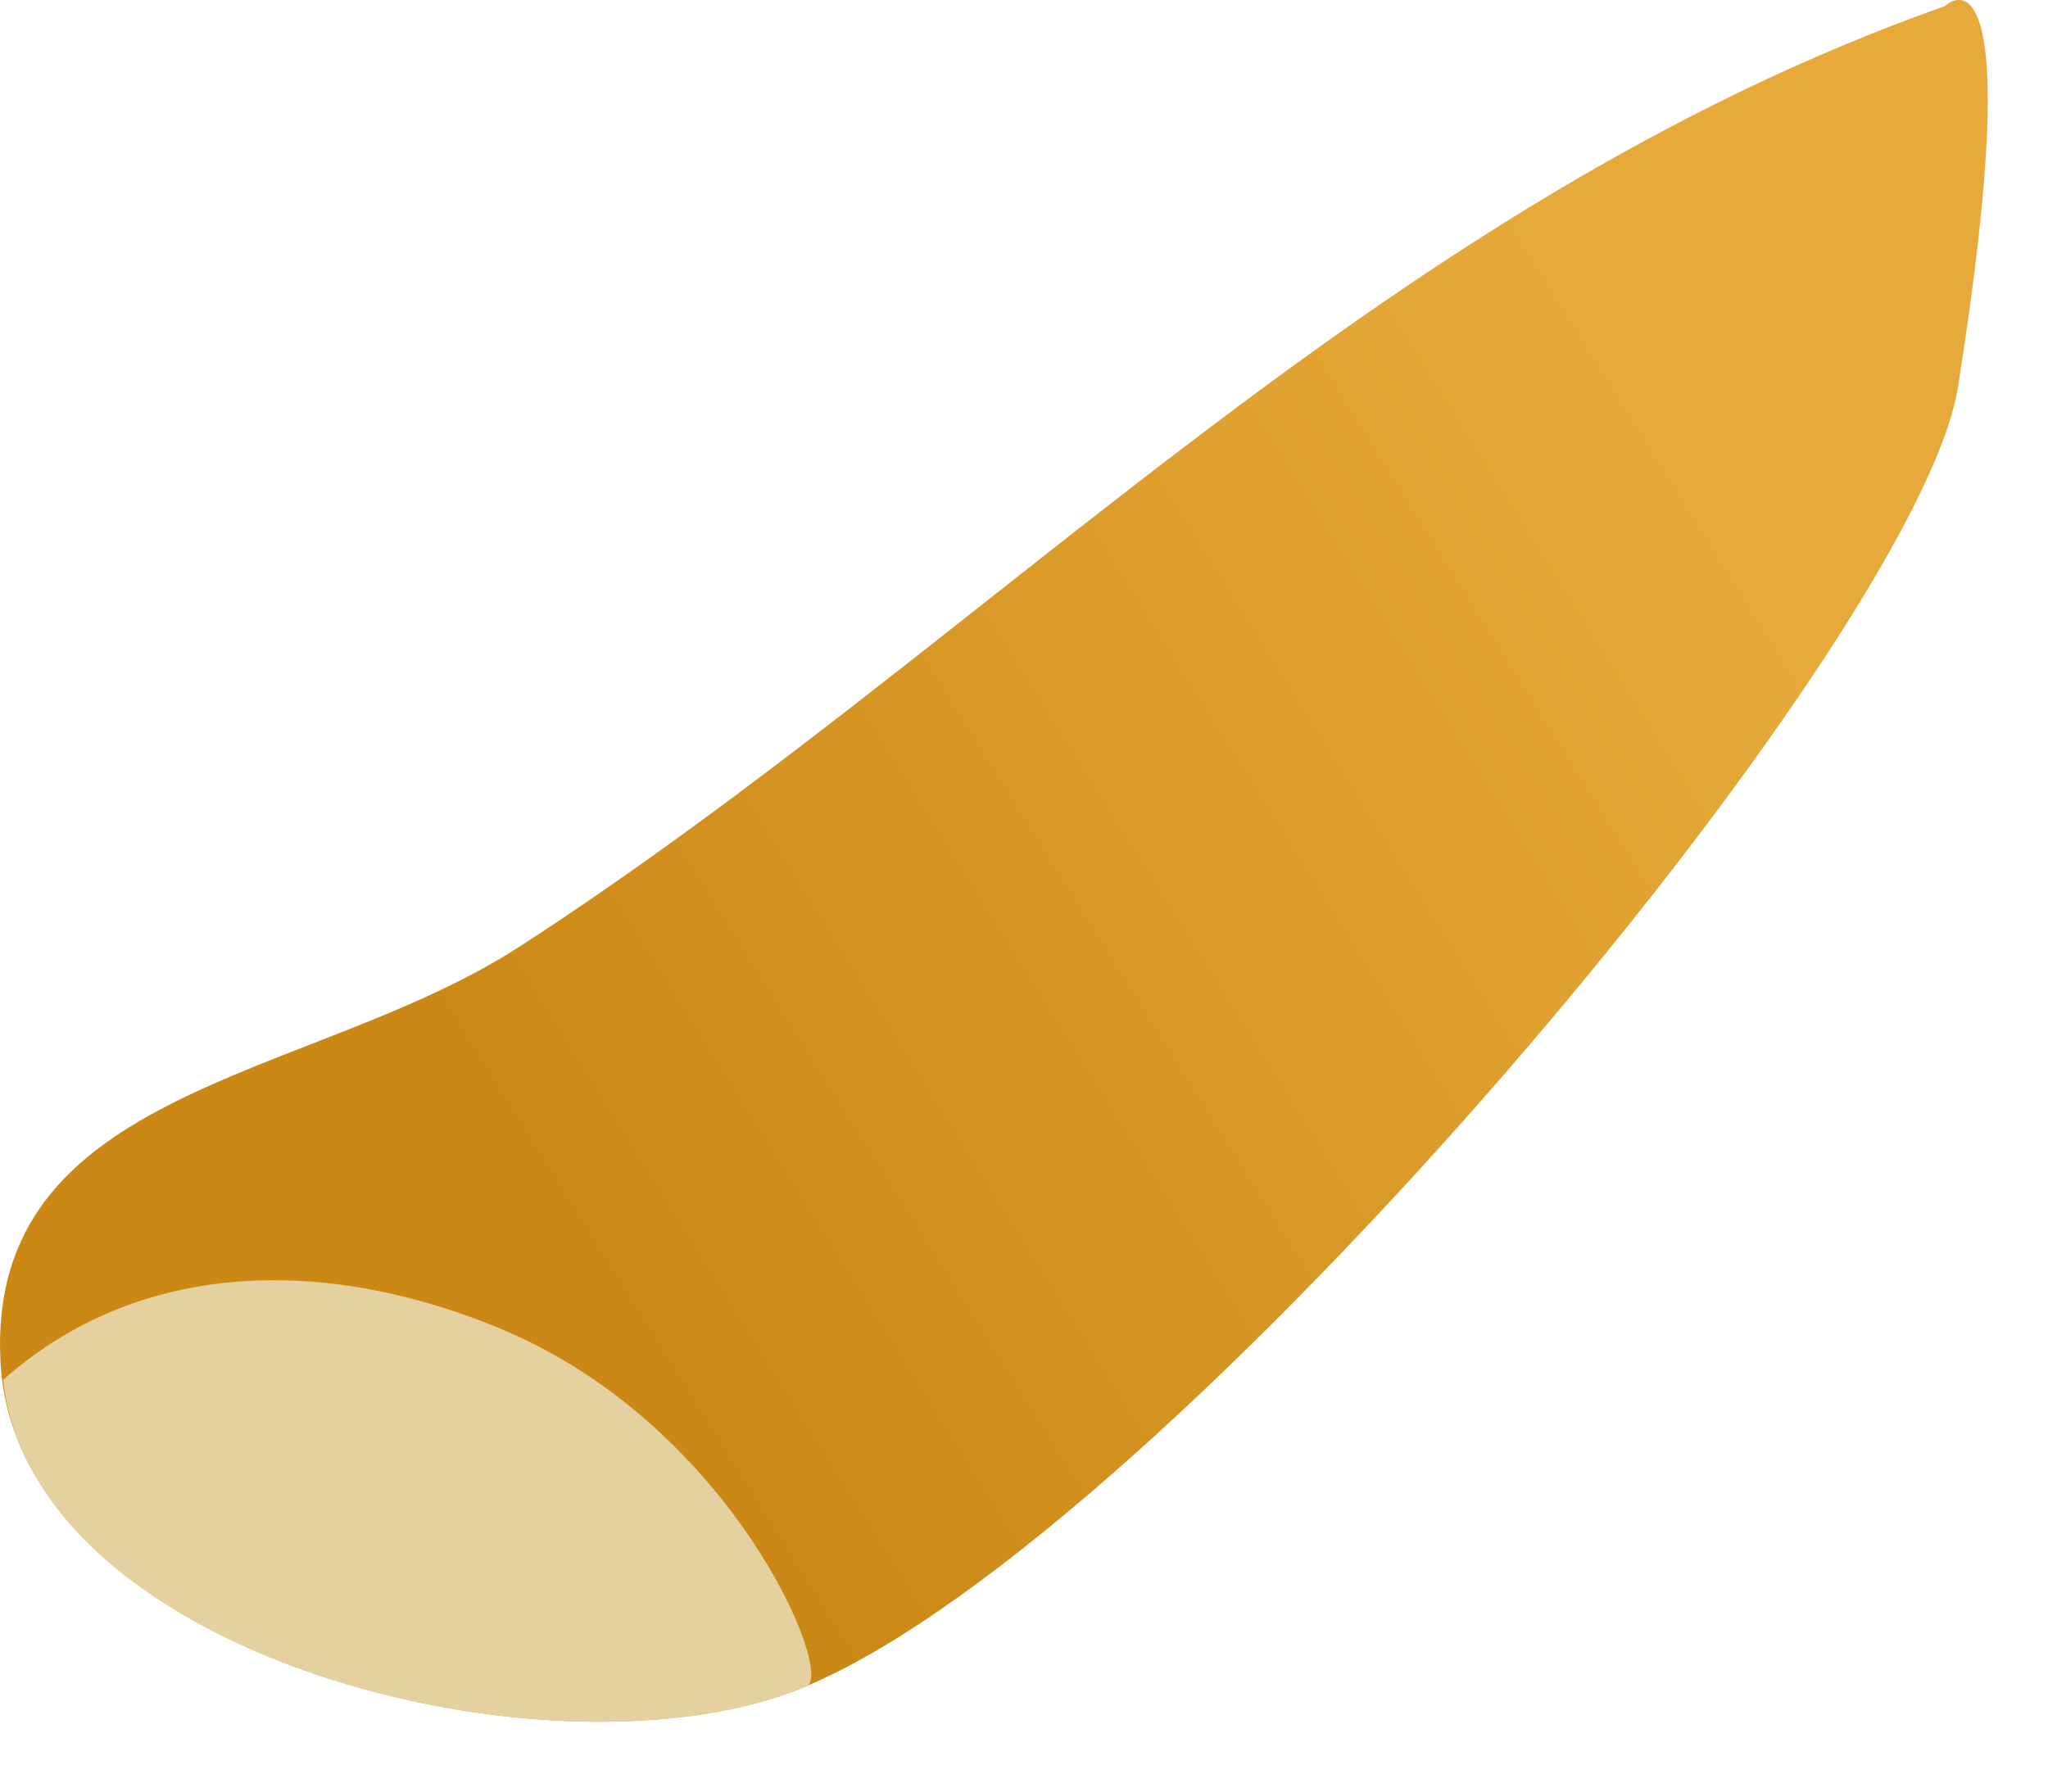
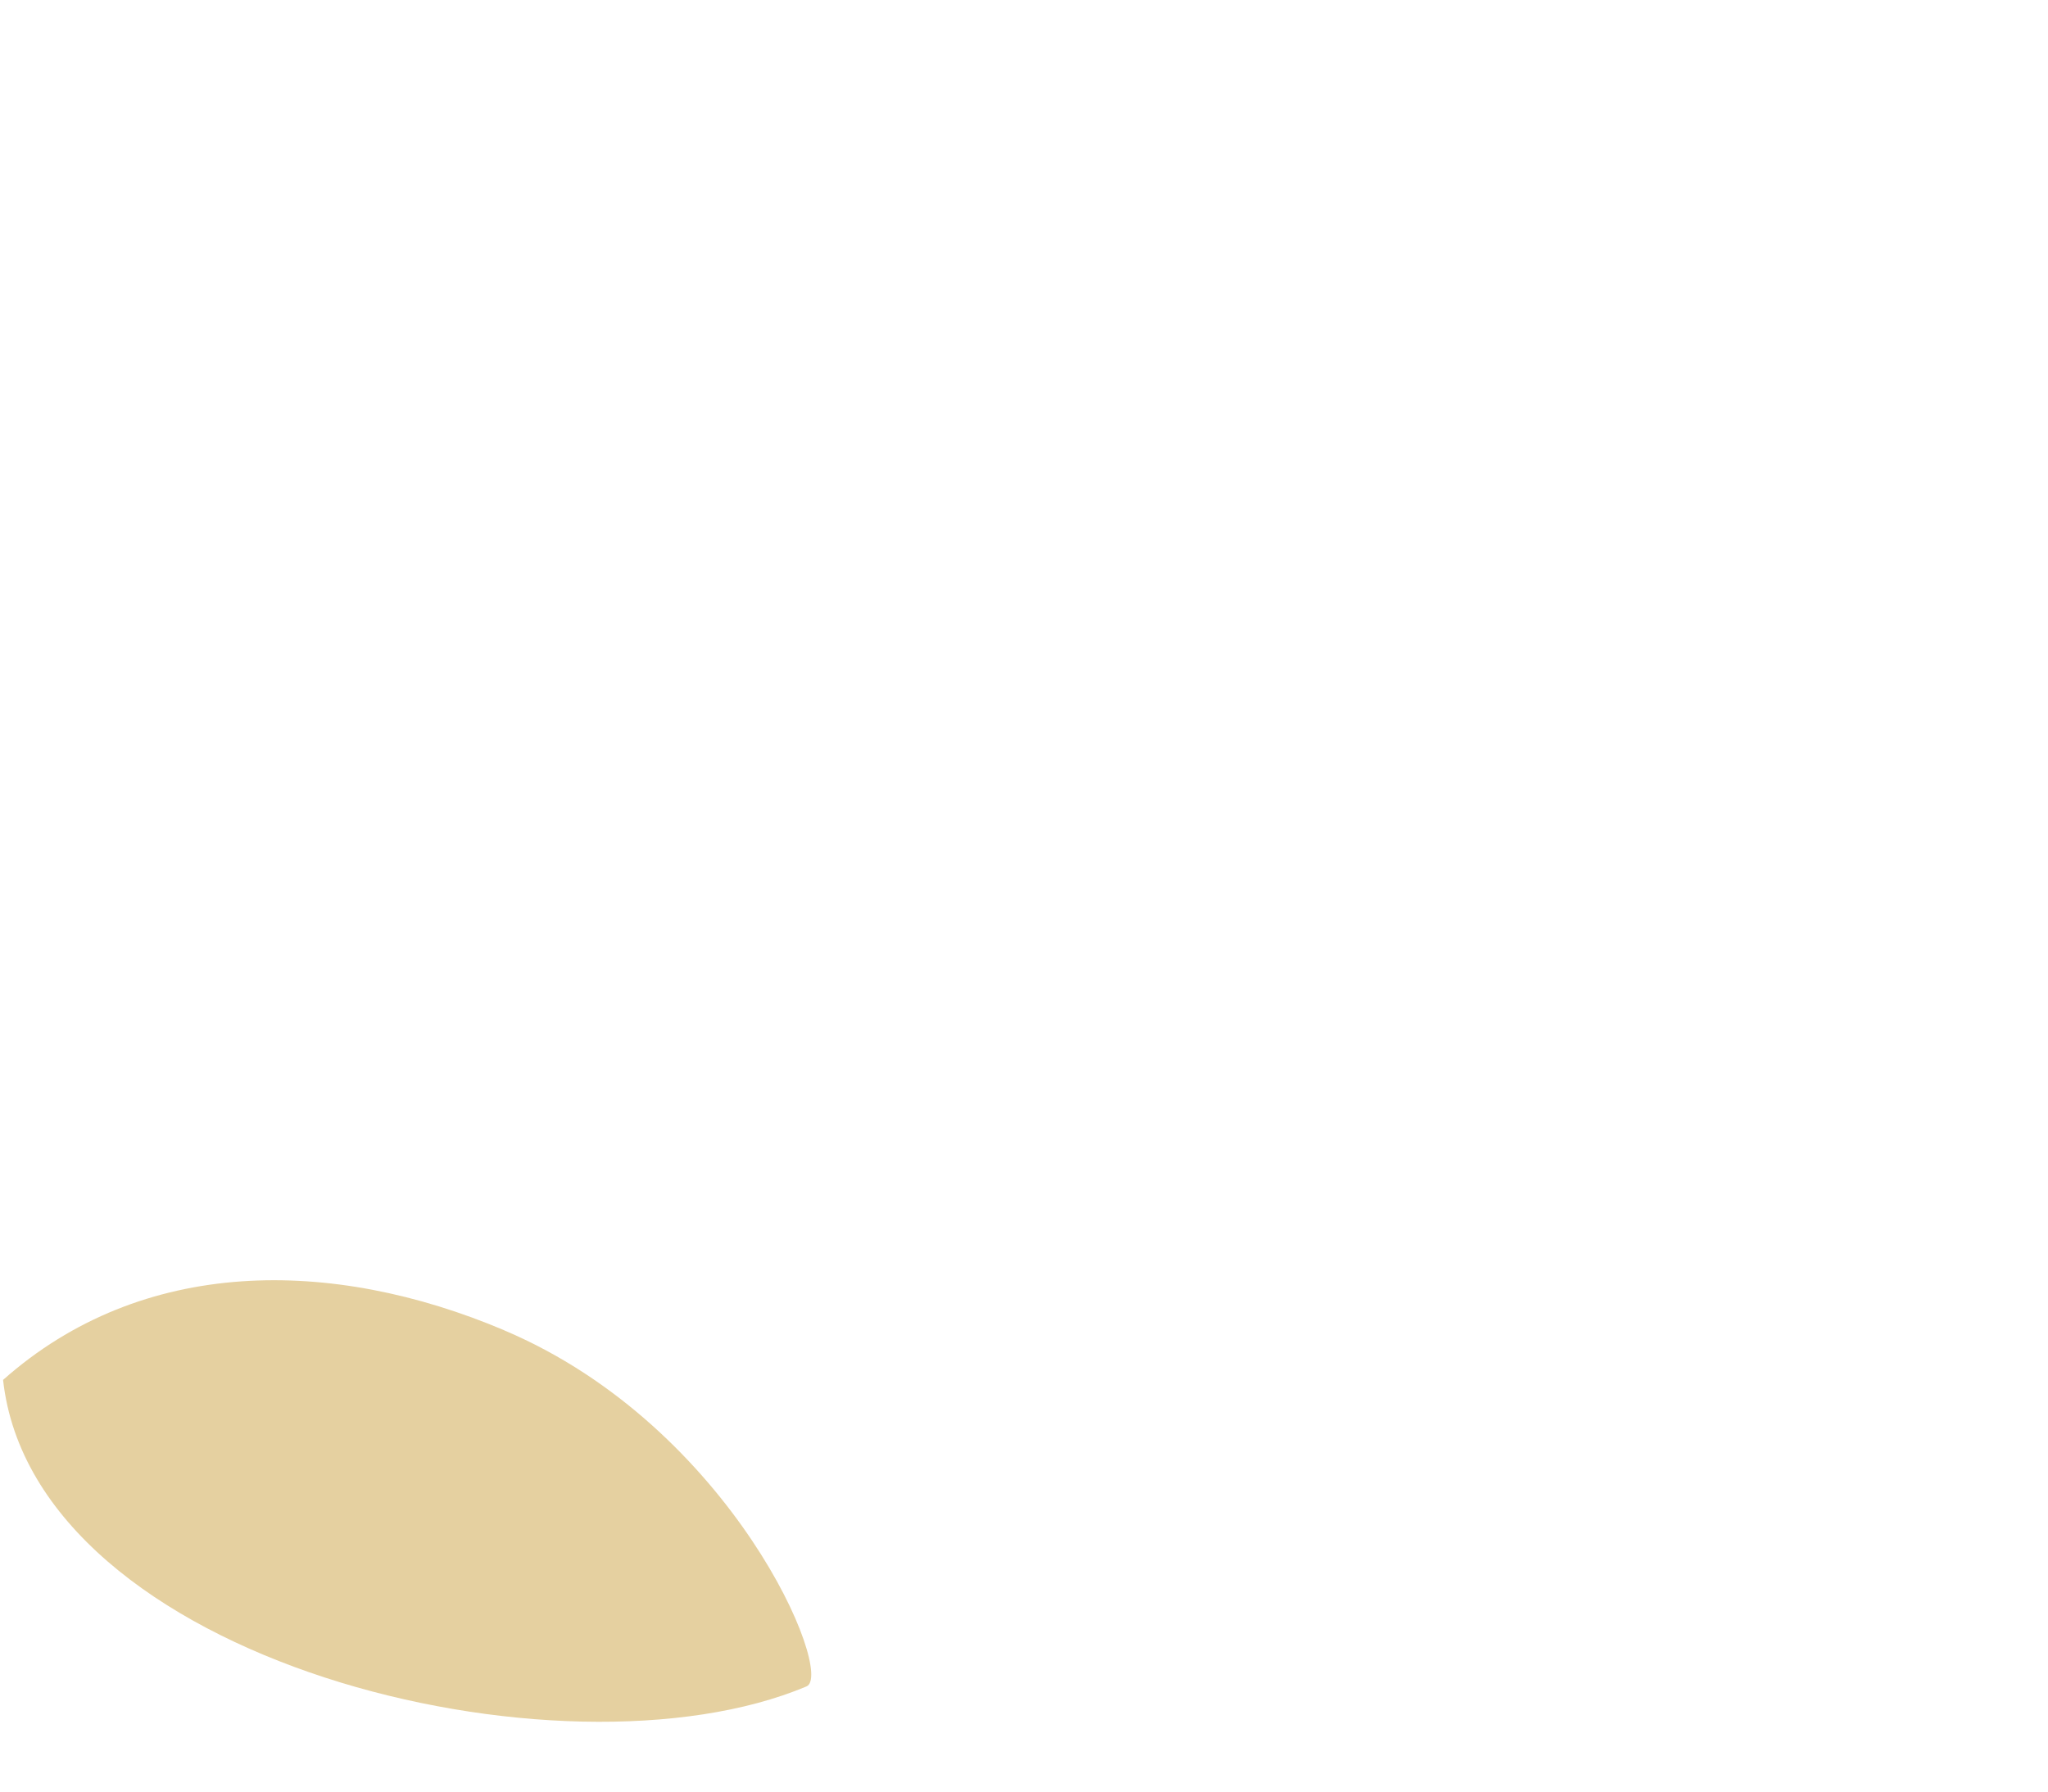
<svg xmlns="http://www.w3.org/2000/svg" fill="none" height="100%" overflow="visible" preserveAspectRatio="none" style="display: block;" viewBox="0 0 16 14" width="100%">
  <g id="Group">
-     <path d="M15.196 0.047C10.798 1.603 7.734 5.018 4.059 7.397C2.435 8.449 -0.11 8.481 0.004 10.644C0.126 12.95 4.351 13.998 6.3 13.176C9.138 11.981 14.981 5.028 15.297 3.022C15.872 -0.606 15.198 0.045 15.198 0.045L15.196 0.047Z" fill="url(#paint0_linear_0_41)" id="Vector" />
    <path d="M3.939 10.395C2.593 9.825 1.112 9.817 0.024 10.783C0.268 12.988 4.393 13.982 6.301 13.178C6.526 13.084 5.721 11.15 3.94 10.396L3.939 10.395Z" fill="#E5D0A0" id="Vector_2" />
  </g>
  <defs>
    <linearGradient gradientUnits="userSpaceOnUse" id="paint0_linear_0_41" x1="4.402" x2="13.409" y1="9.585" y2="3.949">
      <stop stop-color="#CC8815" />
      <stop offset="1" stop-color="#E7AA3A" />
    </linearGradient>
  </defs>
</svg>